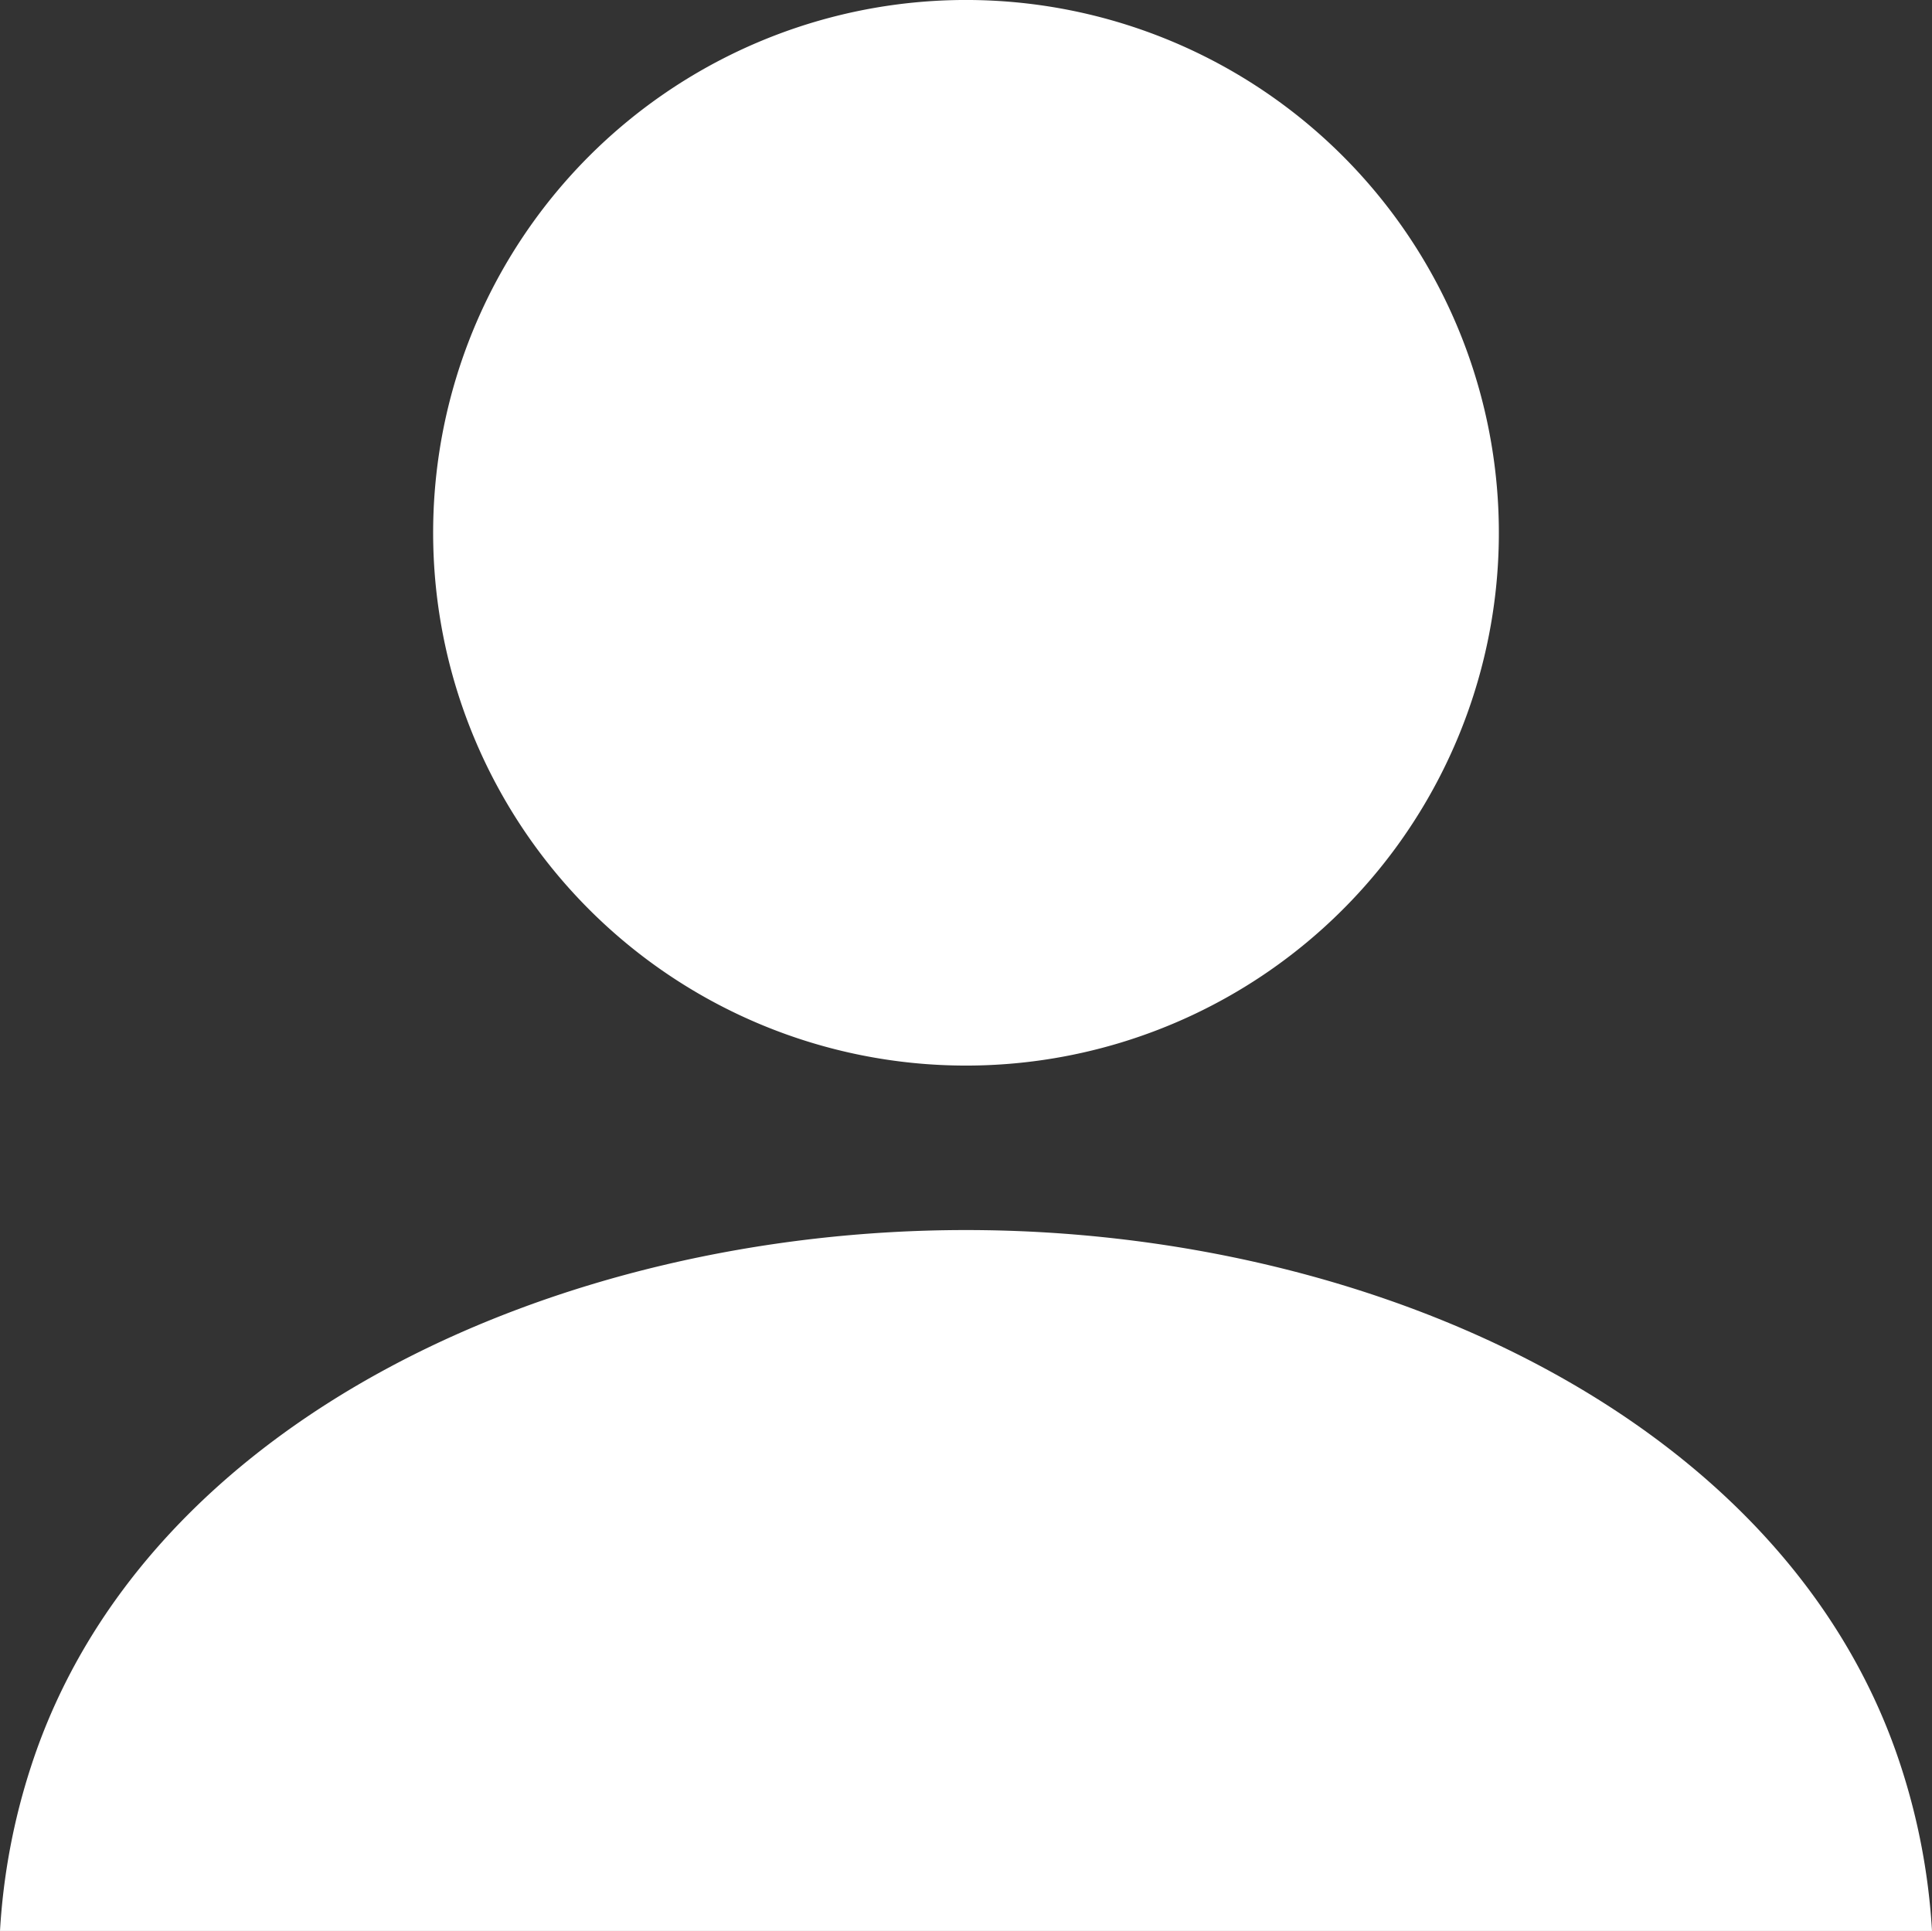
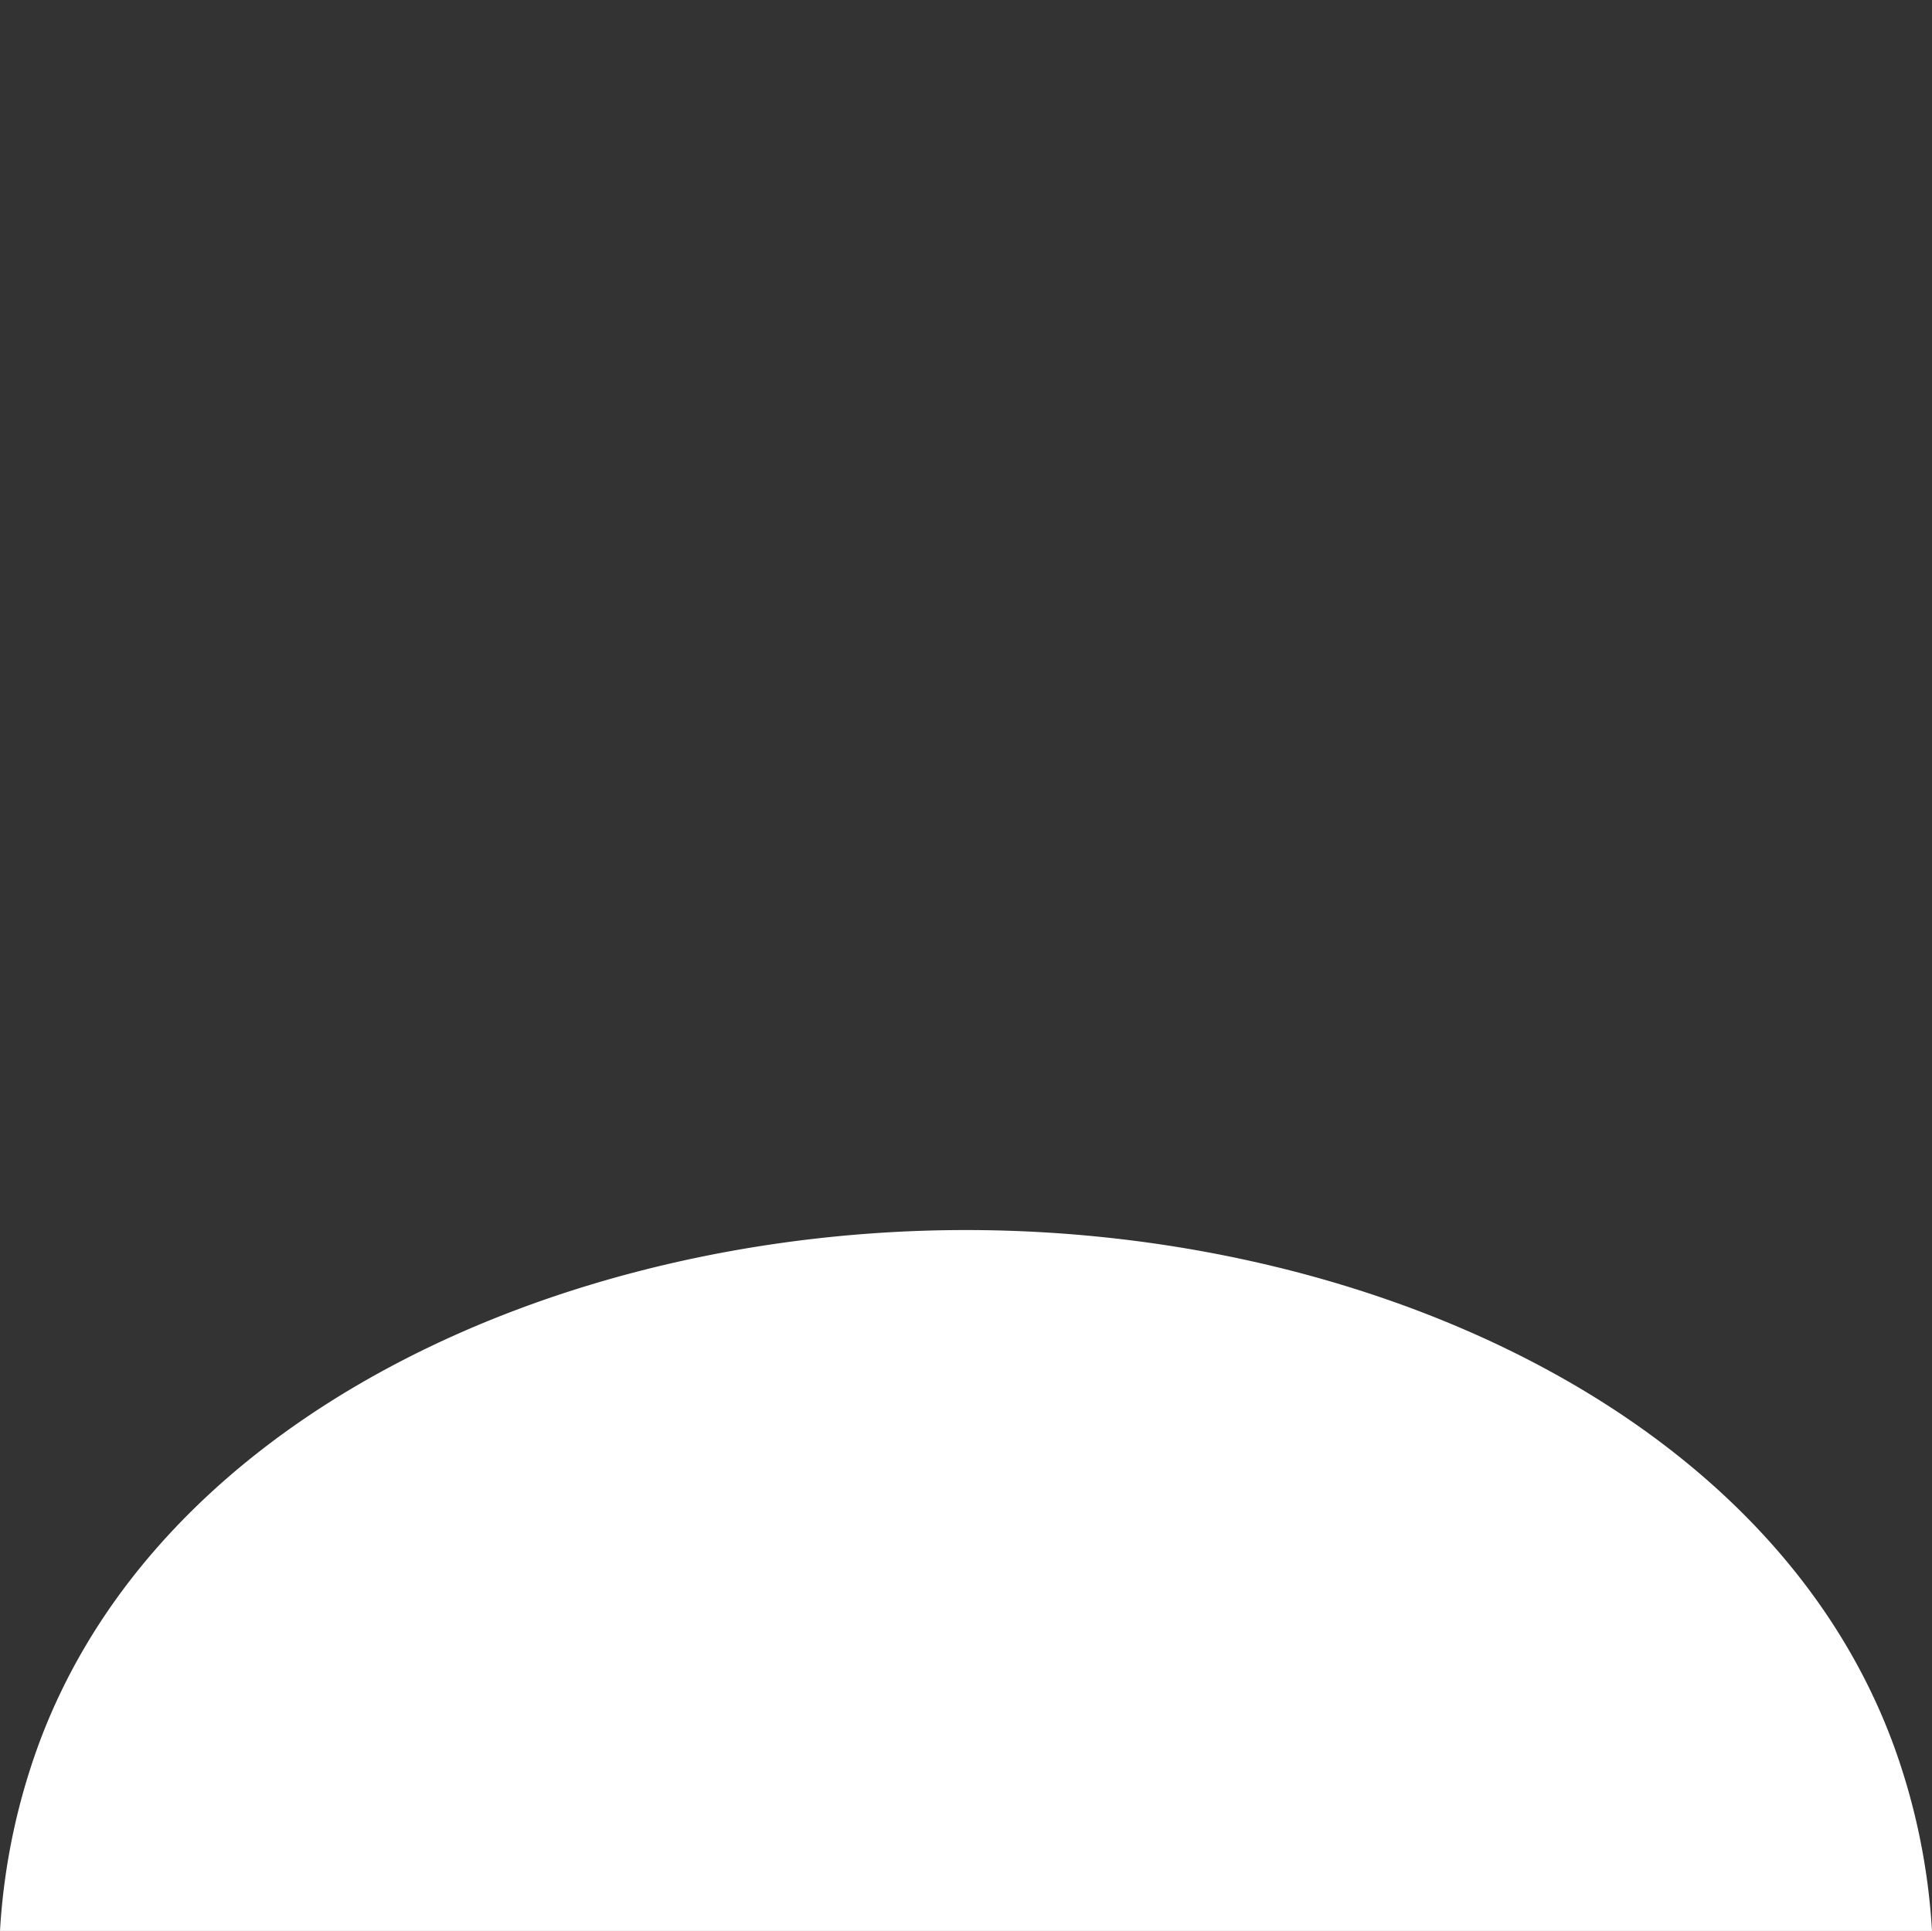
<svg xmlns="http://www.w3.org/2000/svg" width="117.346" height="117.295">
  <rect width="100%" height="100%" fill="#333333" stroke="none" />
-   <path d="M58.67 64.729a32.365 32.365 0 10-32.362-32.365A32.365 32.365 0 0058.67 64.729zm56.784 42.555C108.596 86.202 83.427 74.72 58.672 74.72S8.749 86.205 1.891 107.284A39.558 39.558 0 000 117.295h117.346a39.683 39.683 0 00-1.892-10.011z" fill="#fff" />
+   <path d="M58.67 64.729A32.365 32.365 0 0058.67 64.729zm56.784 42.555C108.596 86.202 83.427 74.72 58.672 74.72S8.749 86.205 1.891 107.284A39.558 39.558 0 000 117.295h117.346a39.683 39.683 0 00-1.892-10.011z" fill="#fff" />
</svg>